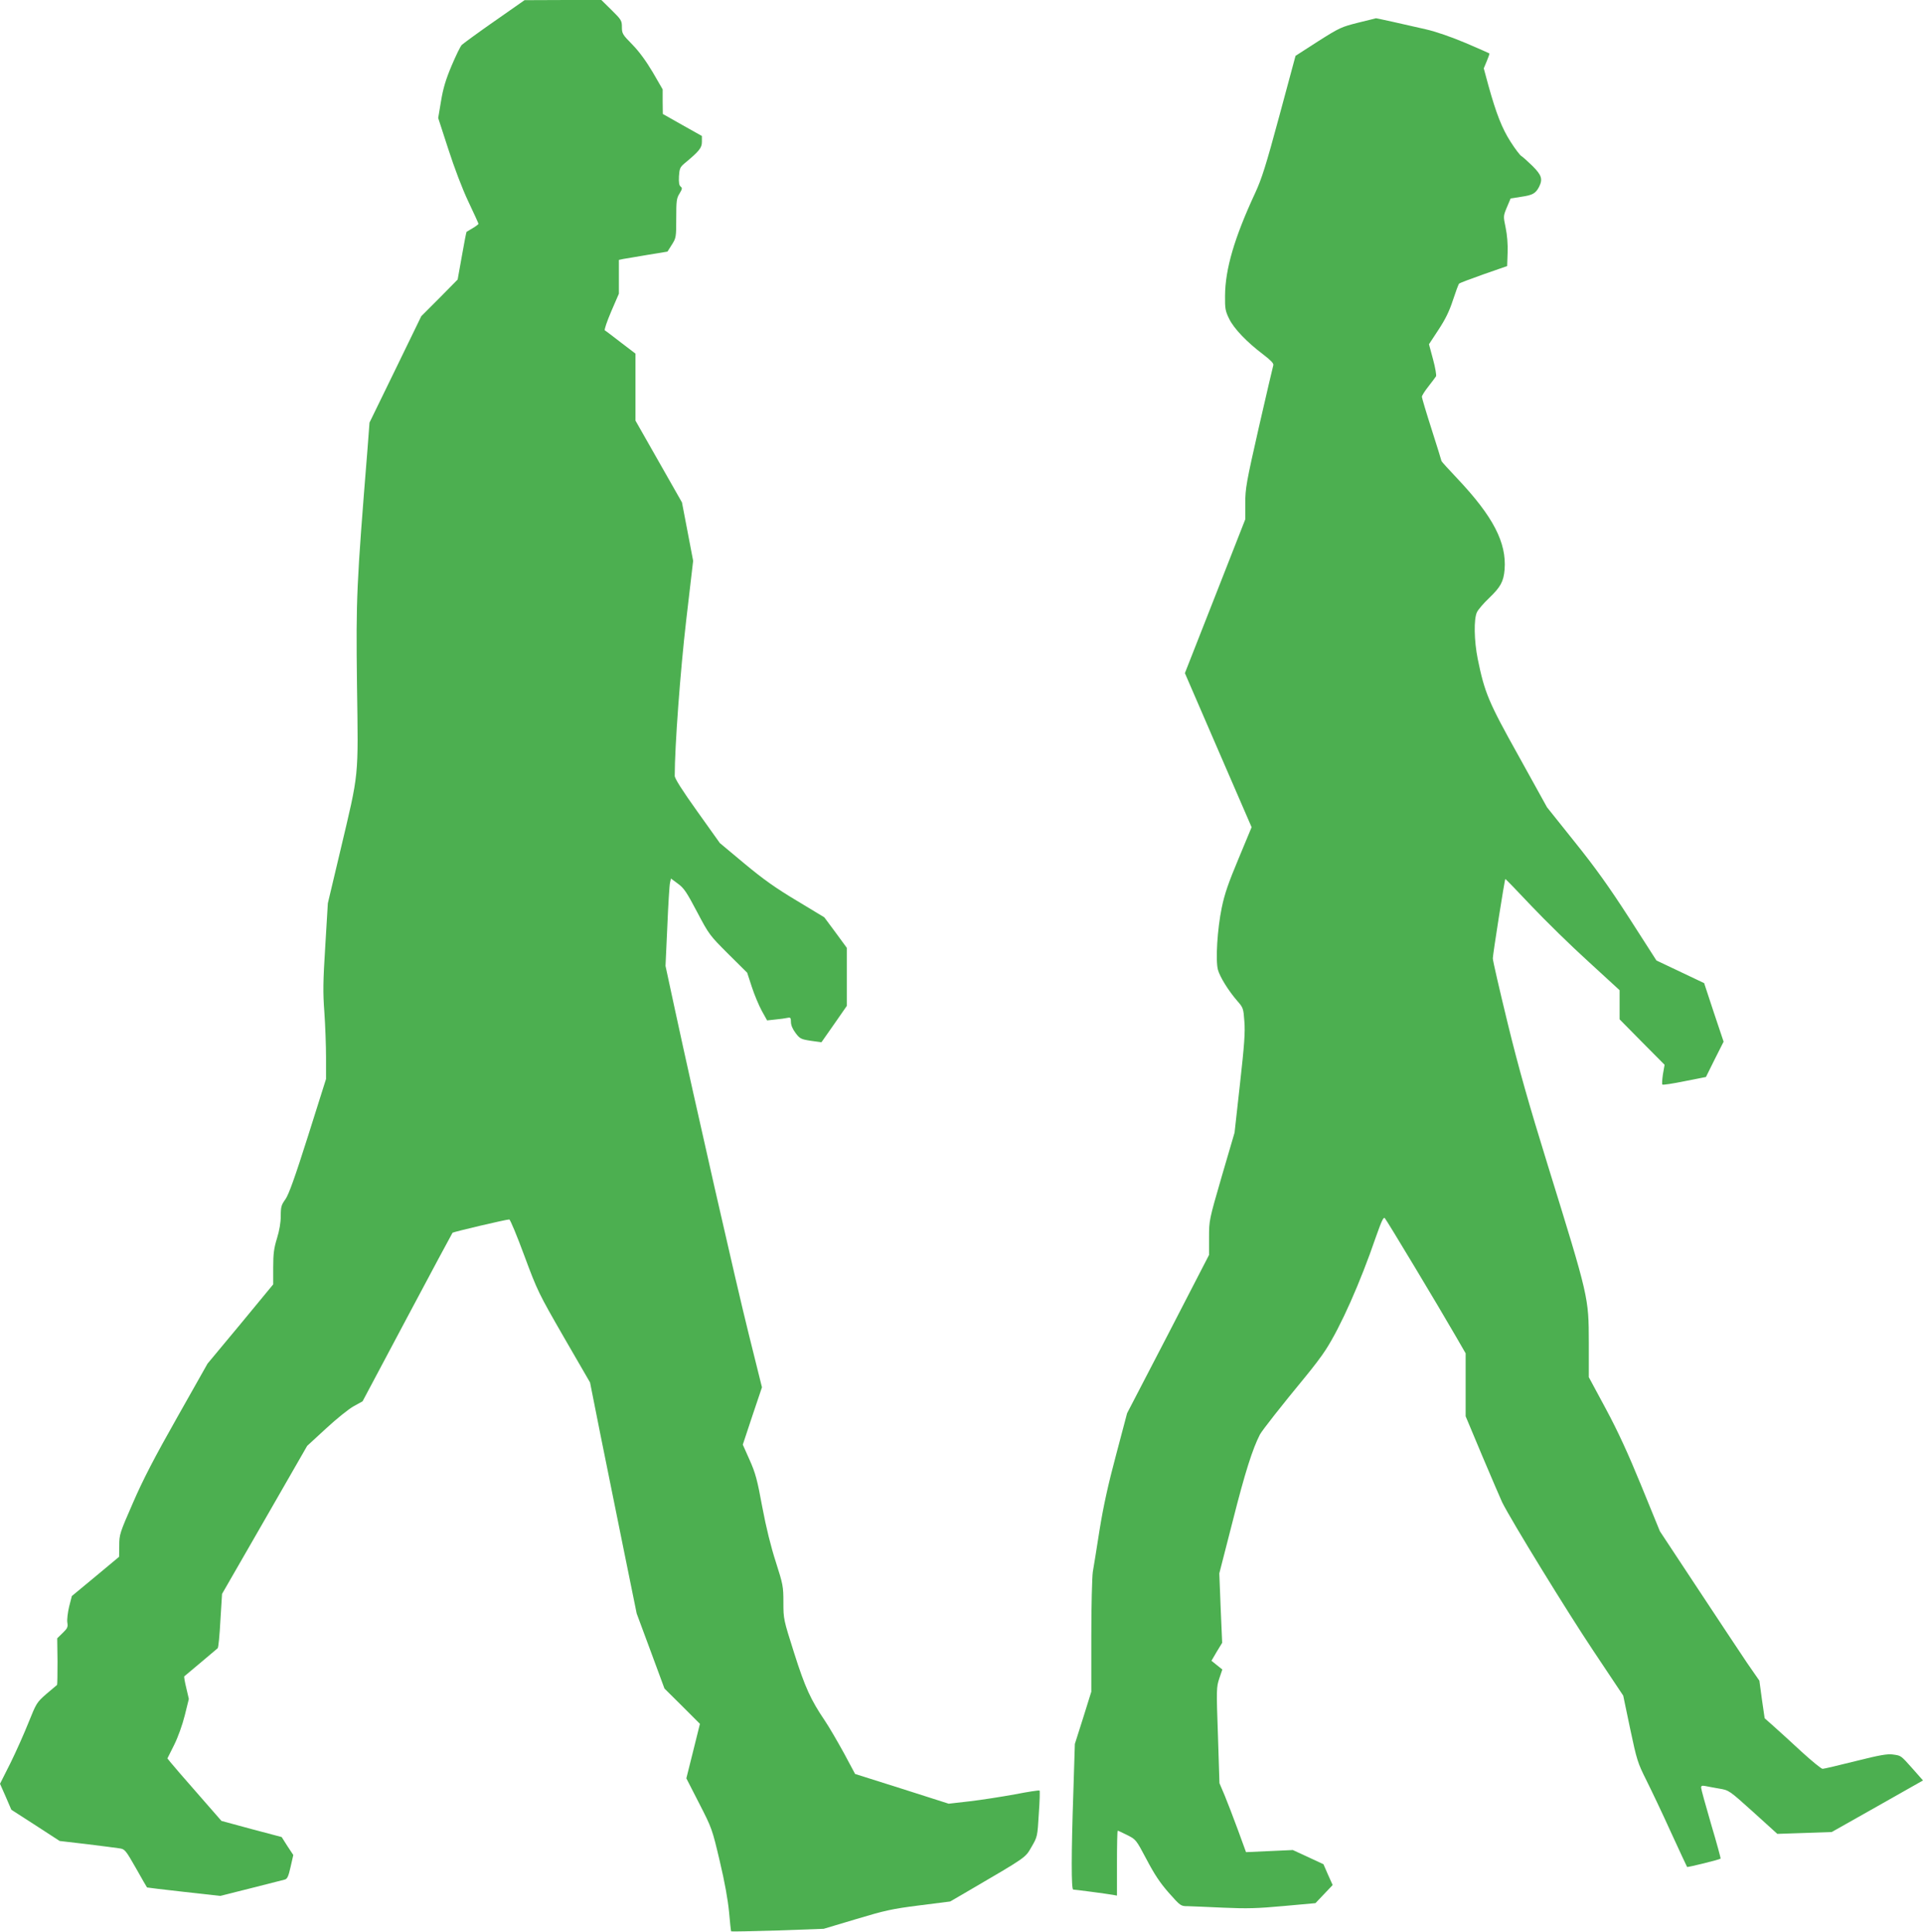
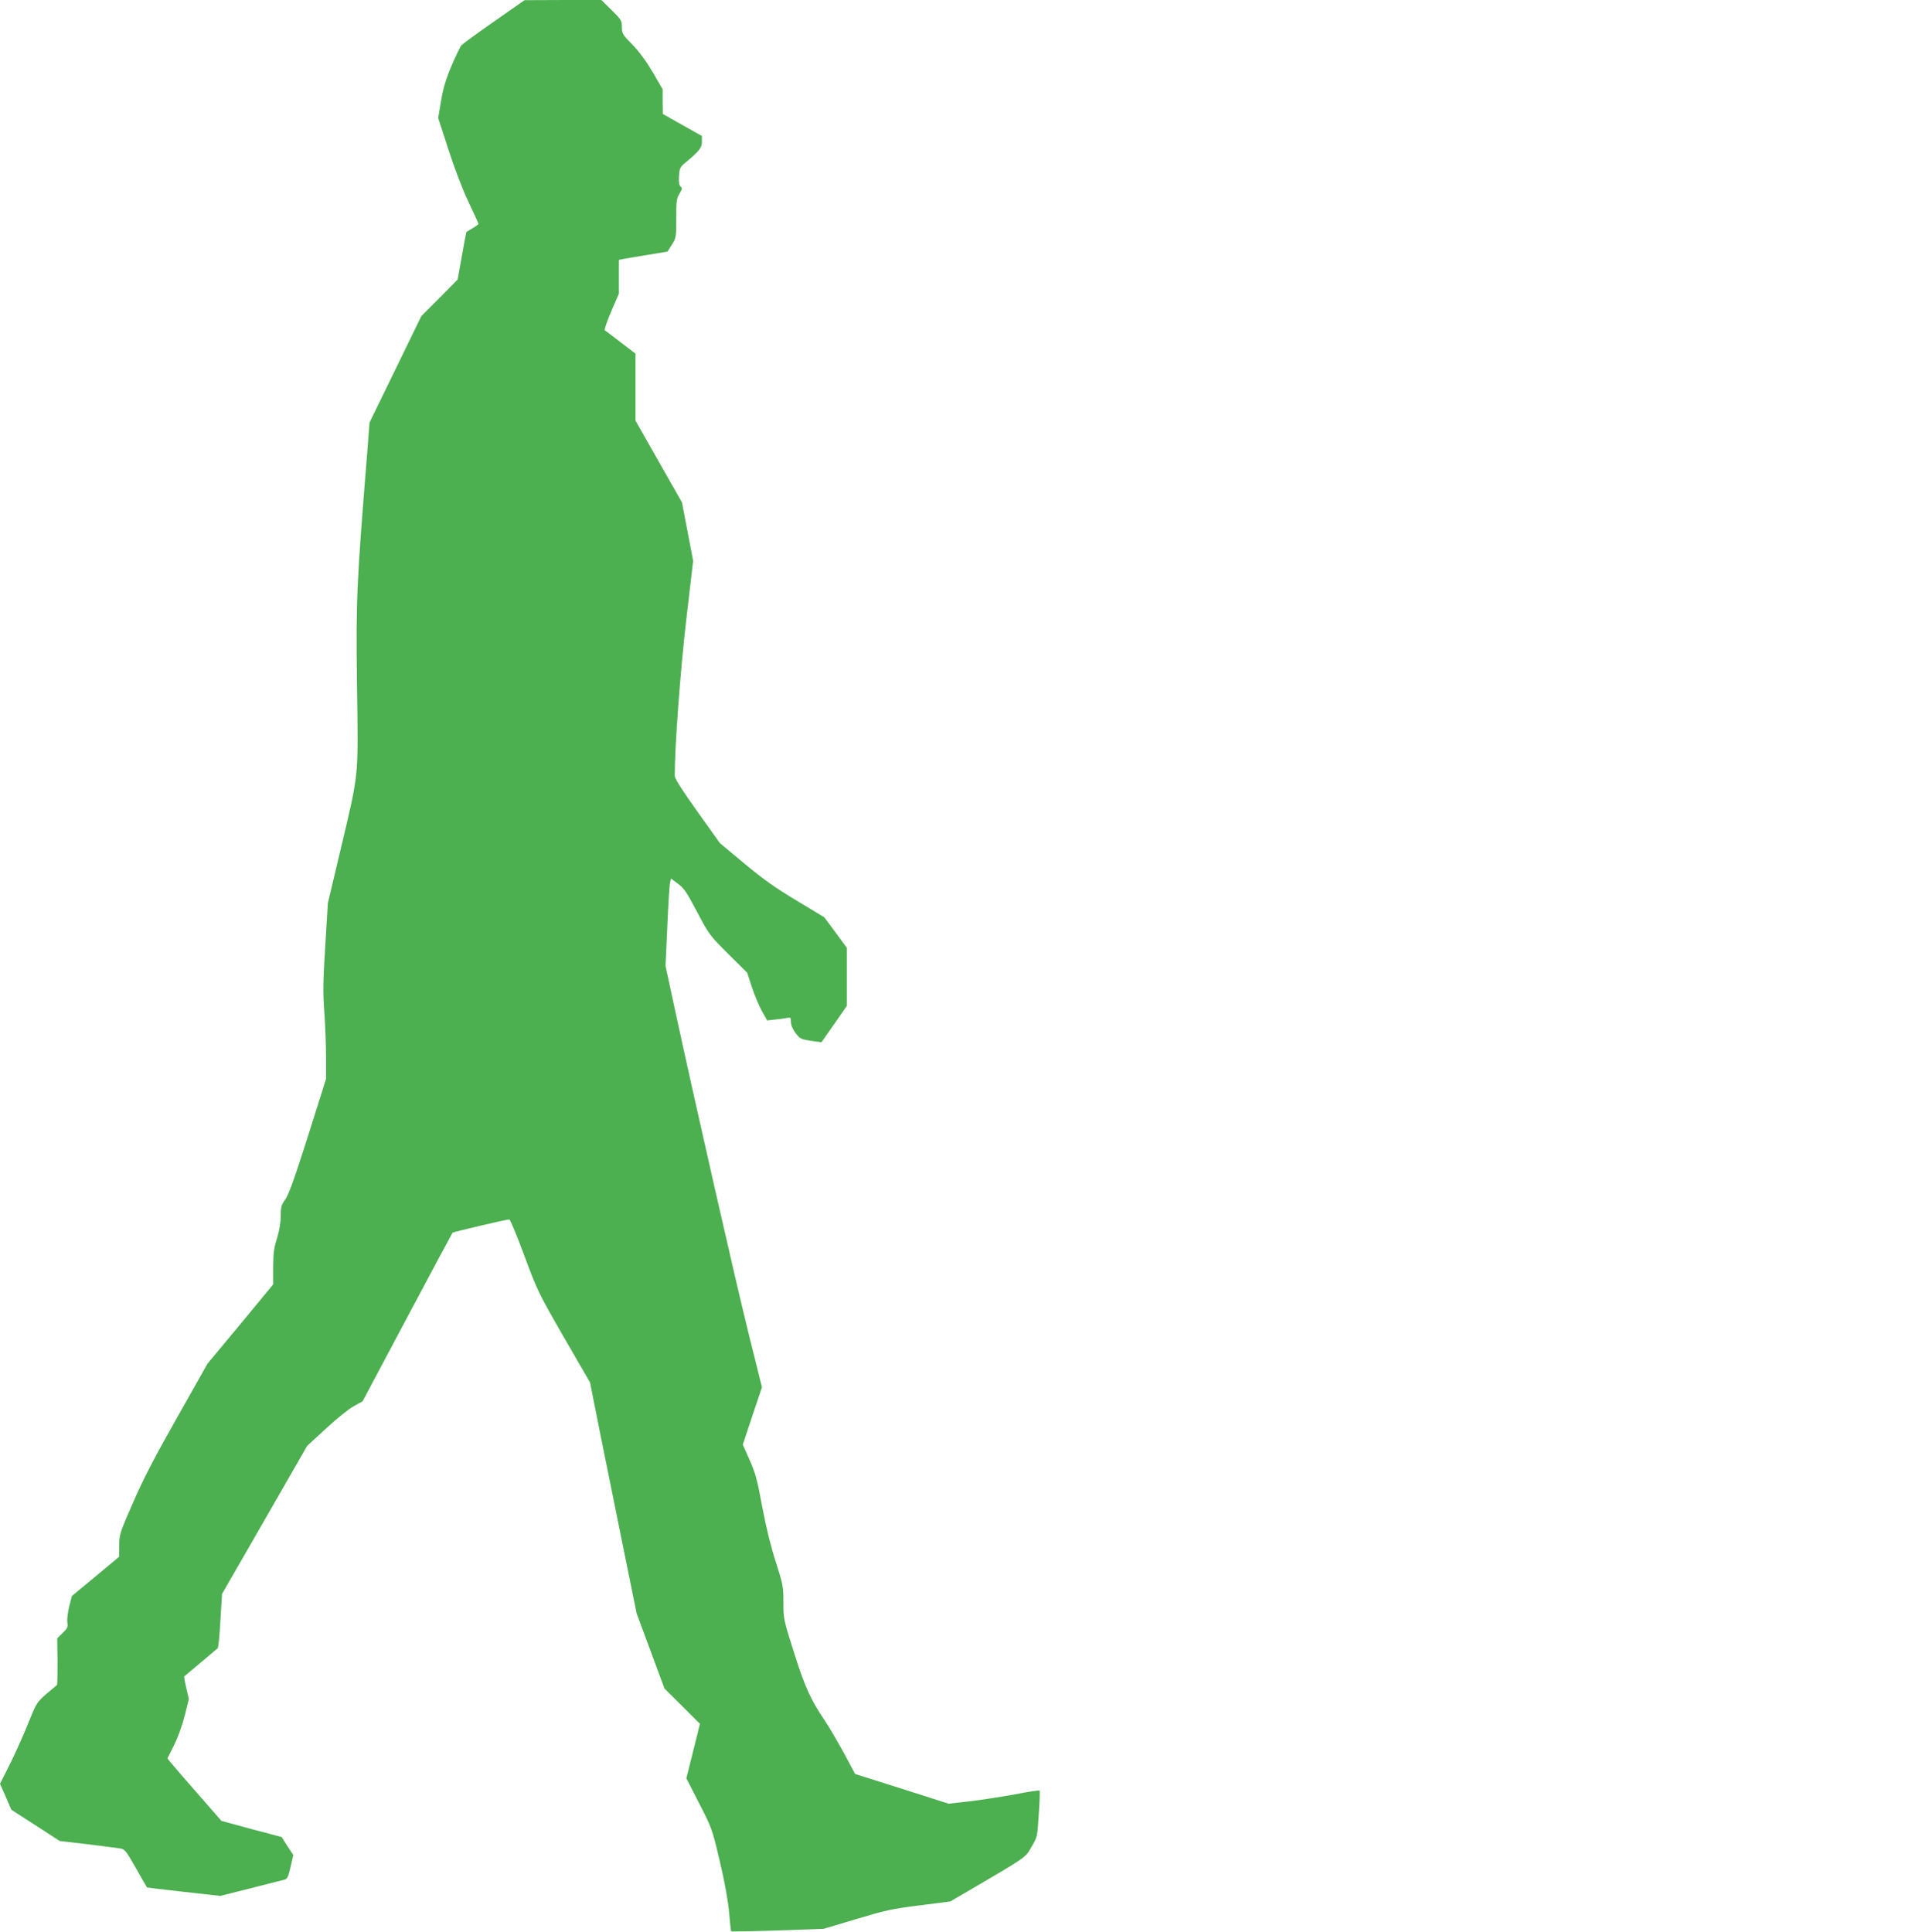
<svg xmlns="http://www.w3.org/2000/svg" version="1.0" width="1274pt" height="1280pt" viewBox="0 0 1274 1280" preserveAspectRatio="xMidYMid meet">
  <g transform="translate(0,1280) scale(0.1,-0.1)" fill="#4caf50" stroke="none">
    <path d="M3275 12659 c-110 -77 -207 -148 -216 -157 -9 -9 -39 -71 -67 -137 -38 -90 -56 -149 -70 -234 l-19 -113 67 -206 c40 -124 93 -264 133 -348 37 -78 67 -144 67 -147 0 -3 -17 -16 -37 -28 -21 -12 -40 -24 -42 -25 -2 -2 -16 -74 -31 -160 l-28 -156 -120 -122 -121 -121 -171 -352 -172 -353 -13 -172 c-73 -907 -77 -987 -70 -1564 9 -634 15 -570 -110 -1099 l-83 -350 -17 -283 c-15 -237 -16 -307 -6 -440 6 -86 11 -221 11 -299 l0 -142 -119 -377 c-89 -281 -128 -388 -150 -420 -27 -37 -31 -50 -31 -111 0 -44 -9 -96 -25 -148 -20 -65 -25 -101 -25 -193 l0 -112 -217 -263 -218 -262 -201 -356 c-150 -265 -226 -411 -293 -566 -88 -201 -91 -211 -91 -283 l-1 -75 -156 -130 -157 -130 -18 -70 c-9 -38 -15 -86 -12 -105 5 -31 1 -39 -31 -70 l-36 -35 2 -153 c0 -84 -1 -154 -3 -156 -1 -1 -33 -28 -70 -59 -65 -57 -67 -61 -119 -190 -29 -73 -83 -194 -120 -269 l-69 -137 38 -86 37 -86 160 -103 160 -104 180 -21 c99 -12 197 -25 217 -28 35 -5 40 -11 109 -132 39 -69 72 -127 73 -127 0 -1 110 -14 243 -29 l242 -27 203 51 c112 28 212 54 224 57 17 4 25 21 39 84 l18 79 -39 59 -38 60 -200 53 -199 54 -159 182 c-88 100 -168 193 -179 207 l-20 25 44 88 c26 52 55 133 71 197 l27 109 -17 73 c-10 41 -16 75 -13 77 25 21 216 181 221 186 5 4 13 86 18 183 l11 177 282 490 282 491 125 115 c69 64 151 130 184 148 l58 32 295 555 c162 305 298 558 301 562 7 6 354 88 376 88 6 0 51 -108 100 -241 87 -234 94 -248 262 -540 l173 -299 70 -352 c39 -194 109 -539 155 -766 l84 -413 92 -248 92 -249 118 -117 117 -117 -45 -181 -45 -180 85 -166 c84 -164 86 -169 136 -381 34 -143 54 -257 62 -339 6 -69 12 -126 14 -128 2 -2 141 1 308 6 l305 11 214 64 c190 57 237 68 419 91 l205 26 110 64 c402 235 386 224 429 298 39 67 39 69 48 218 6 83 8 153 5 155 -3 3 -76 -8 -163 -25 -88 -16 -222 -37 -299 -46 l-140 -16 -310 99 -310 98 -75 140 c-42 76 -98 173 -126 214 -93 138 -130 218 -203 448 -70 221 -71 224 -71 335 0 107 -3 119 -50 267 -33 102 -64 227 -90 365 -33 180 -45 225 -84 312 l-45 101 63 190 64 190 -88 354 c-83 333 -356 1534 -490 2155 l-61 283 12 262 c6 145 14 275 18 290 l6 27 46 -34 c40 -29 58 -56 127 -187 79 -150 83 -155 206 -278 l126 -125 31 -95 c17 -52 47 -123 66 -158 l35 -63 56 6 c32 3 67 8 80 11 19 4 22 0 22 -28 0 -21 12 -48 31 -73 28 -37 35 -41 100 -51 l71 -10 84 120 84 121 0 192 0 193 -74 101 -75 101 -182 110 c-139 83 -221 141 -346 245 l-164 137 -149 209 c-101 141 -150 219 -150 236 0 195 37 695 76 1031 l46 394 -37 194 -37 193 -154 271 -154 271 0 222 0 222 -97 74 c-53 41 -100 77 -106 80 -5 4 14 59 42 125 l51 118 0 112 0 112 28 6 c15 2 87 15 160 27 l134 22 29 46 c28 44 29 50 29 175 0 114 2 133 22 164 18 30 19 36 7 46 -10 8 -13 27 -11 68 3 50 8 61 35 84 99 82 117 104 117 144 l0 39 -130 73 -129 73 -1 82 0 81 -66 114 c-44 74 -90 137 -135 183 -65 66 -69 73 -69 116 0 42 -4 49 -68 112 l-68 67 -254 0 -255 -1 -200 -140z" />
-     <path d="M8999 12650 c-111 -28 -124 -33 -267 -124 l-149 -96 -107 -397 c-89 -330 -117 -418 -161 -513 -137 -295 -198 -503 -199 -680 -1 -85 2 -101 27 -152 32 -66 118 -155 225 -236 50 -38 71 -60 68 -71 -3 -9 -46 -194 -96 -412 -83 -366 -90 -405 -90 -503 l0 -107 -200 -510 -200 -509 221 -511 221 -510 -86 -207 c-67 -160 -93 -234 -112 -327 -29 -140 -42 -349 -25 -411 13 -47 69 -138 128 -206 39 -44 41 -50 47 -135 6 -71 0 -156 -29 -414 l-36 -324 -85 -290 c-84 -290 -84 -291 -84 -406 l0 -114 -271 -525 -272 -524 -73 -276 c-52 -194 -84 -340 -109 -495 -19 -121 -39 -247 -45 -280 -5 -33 -10 -225 -10 -427 l0 -367 -54 -173 -55 -173 -10 -321 c-14 -404 -14 -644 -1 -644 11 0 224 -28 263 -35 l27 -5 0 215 c0 118 2 215 5 215 3 0 32 -13 63 -29 58 -29 59 -31 128 -161 52 -99 89 -155 147 -221 78 -88 80 -89 125 -89 26 -1 133 -5 237 -10 158 -7 225 -5 400 11 l210 19 57 60 57 60 -31 69 -30 69 -101 47 -102 47 -155 -7 -155 -7 -54 148 c-30 82 -70 185 -88 229 l-34 80 -10 317 c-11 306 -10 320 9 377 l20 59 -36 29 -36 29 35 60 36 59 -10 230 -9 230 91 355 c80 316 129 469 178 565 16 29 139 186 303 385 48 58 108 137 132 175 99 152 230 447 333 748 39 110 51 136 60 125 13 -14 360 -591 468 -779 l67 -116 0 -208 0 -209 111 -265 c62 -146 121 -284 131 -305 63 -126 431 -725 602 -981 l200 -300 46 -220 c44 -208 50 -226 107 -340 33 -66 107 -221 163 -345 57 -124 105 -227 107 -230 4 -4 214 48 222 55 2 2 -26 105 -63 229 -36 123 -66 232 -66 241 0 13 6 15 28 11 15 -3 56 -11 92 -17 65 -11 65 -11 225 -155 l160 -145 180 6 180 6 303 171 302 171 -67 76 c-82 92 -77 88 -133 96 -36 5 -88 -4 -247 -44 -111 -28 -210 -51 -218 -51 -9 0 -71 51 -138 112 -67 62 -150 138 -184 168 l-62 55 -18 124 -17 125 -83 120 c-45 67 -193 290 -329 496 l-247 374 -123 301 c-88 215 -154 359 -235 510 l-113 210 0 230 c-1 301 1 293 -272 1175 -124 401 -191 635 -265 938 -54 222 -99 416 -99 432 0 25 78 522 83 526 1 1 79 -79 172 -178 94 -99 263 -265 378 -369 l207 -190 0 -97 0 -96 149 -151 149 -150 -11 -63 c-5 -34 -7 -65 -4 -68 3 -4 69 6 147 22 l142 28 58 117 59 117 -65 194 -64 194 -158 75 -158 75 -179 279 c-135 209 -224 334 -363 507 l-183 229 -187 338 c-201 360 -226 420 -272 645 -24 120 -27 264 -5 310 9 18 45 60 80 93 77 74 96 109 103 189 14 179 -76 352 -313 603 -58 61 -105 113 -105 116 0 2 -29 97 -65 209 -36 112 -65 210 -65 217 0 7 19 38 43 68 24 31 47 61 51 68 3 7 -5 57 -20 112 l-27 100 63 96 c46 70 72 123 96 197 18 55 36 104 41 109 4 4 78 32 163 62 l155 54 3 89 c2 56 -3 117 -13 165 -16 77 -16 77 8 135 l25 59 70 11 c76 11 95 22 118 65 26 52 18 78 -43 139 -32 31 -65 61 -74 66 -9 5 -41 47 -71 94 -57 89 -95 185 -148 376 l-30 111 20 48 c11 26 19 49 17 51 -2 2 -73 33 -157 69 -95 40 -198 76 -265 91 -142 33 -328 74 -329 73 -1 0 -53 -14 -117 -29z" />
  </g>
</svg>